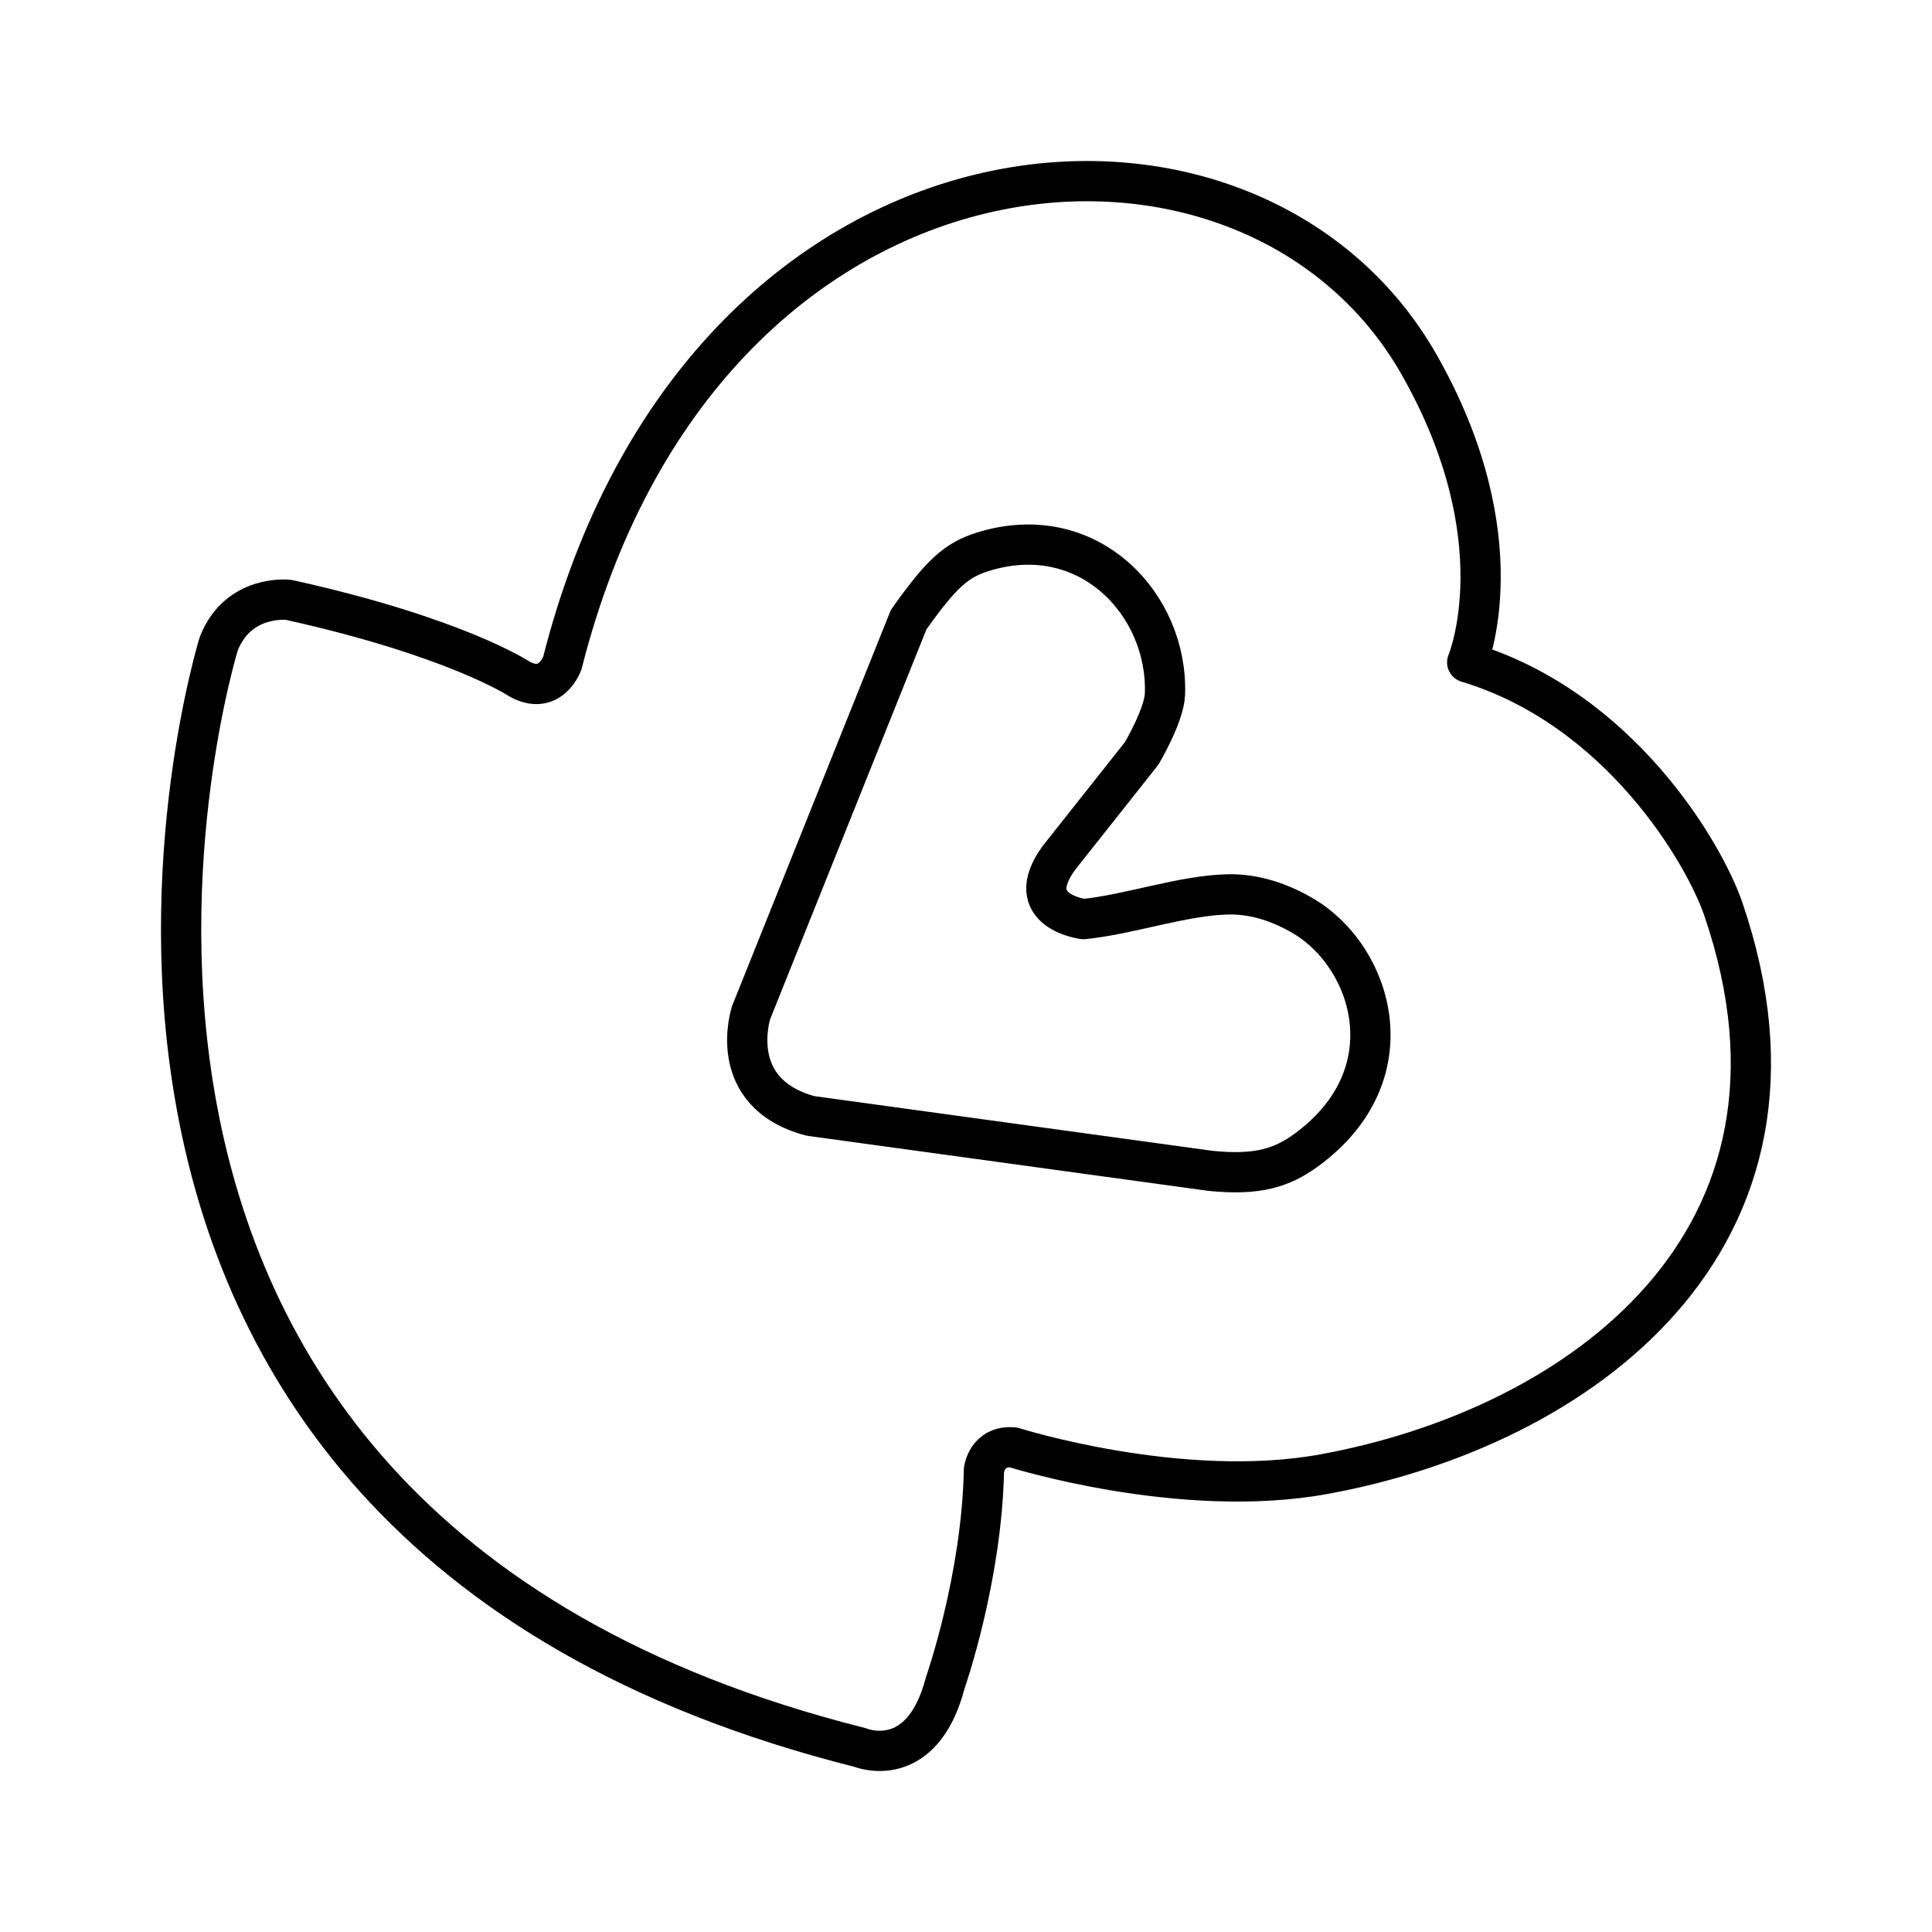
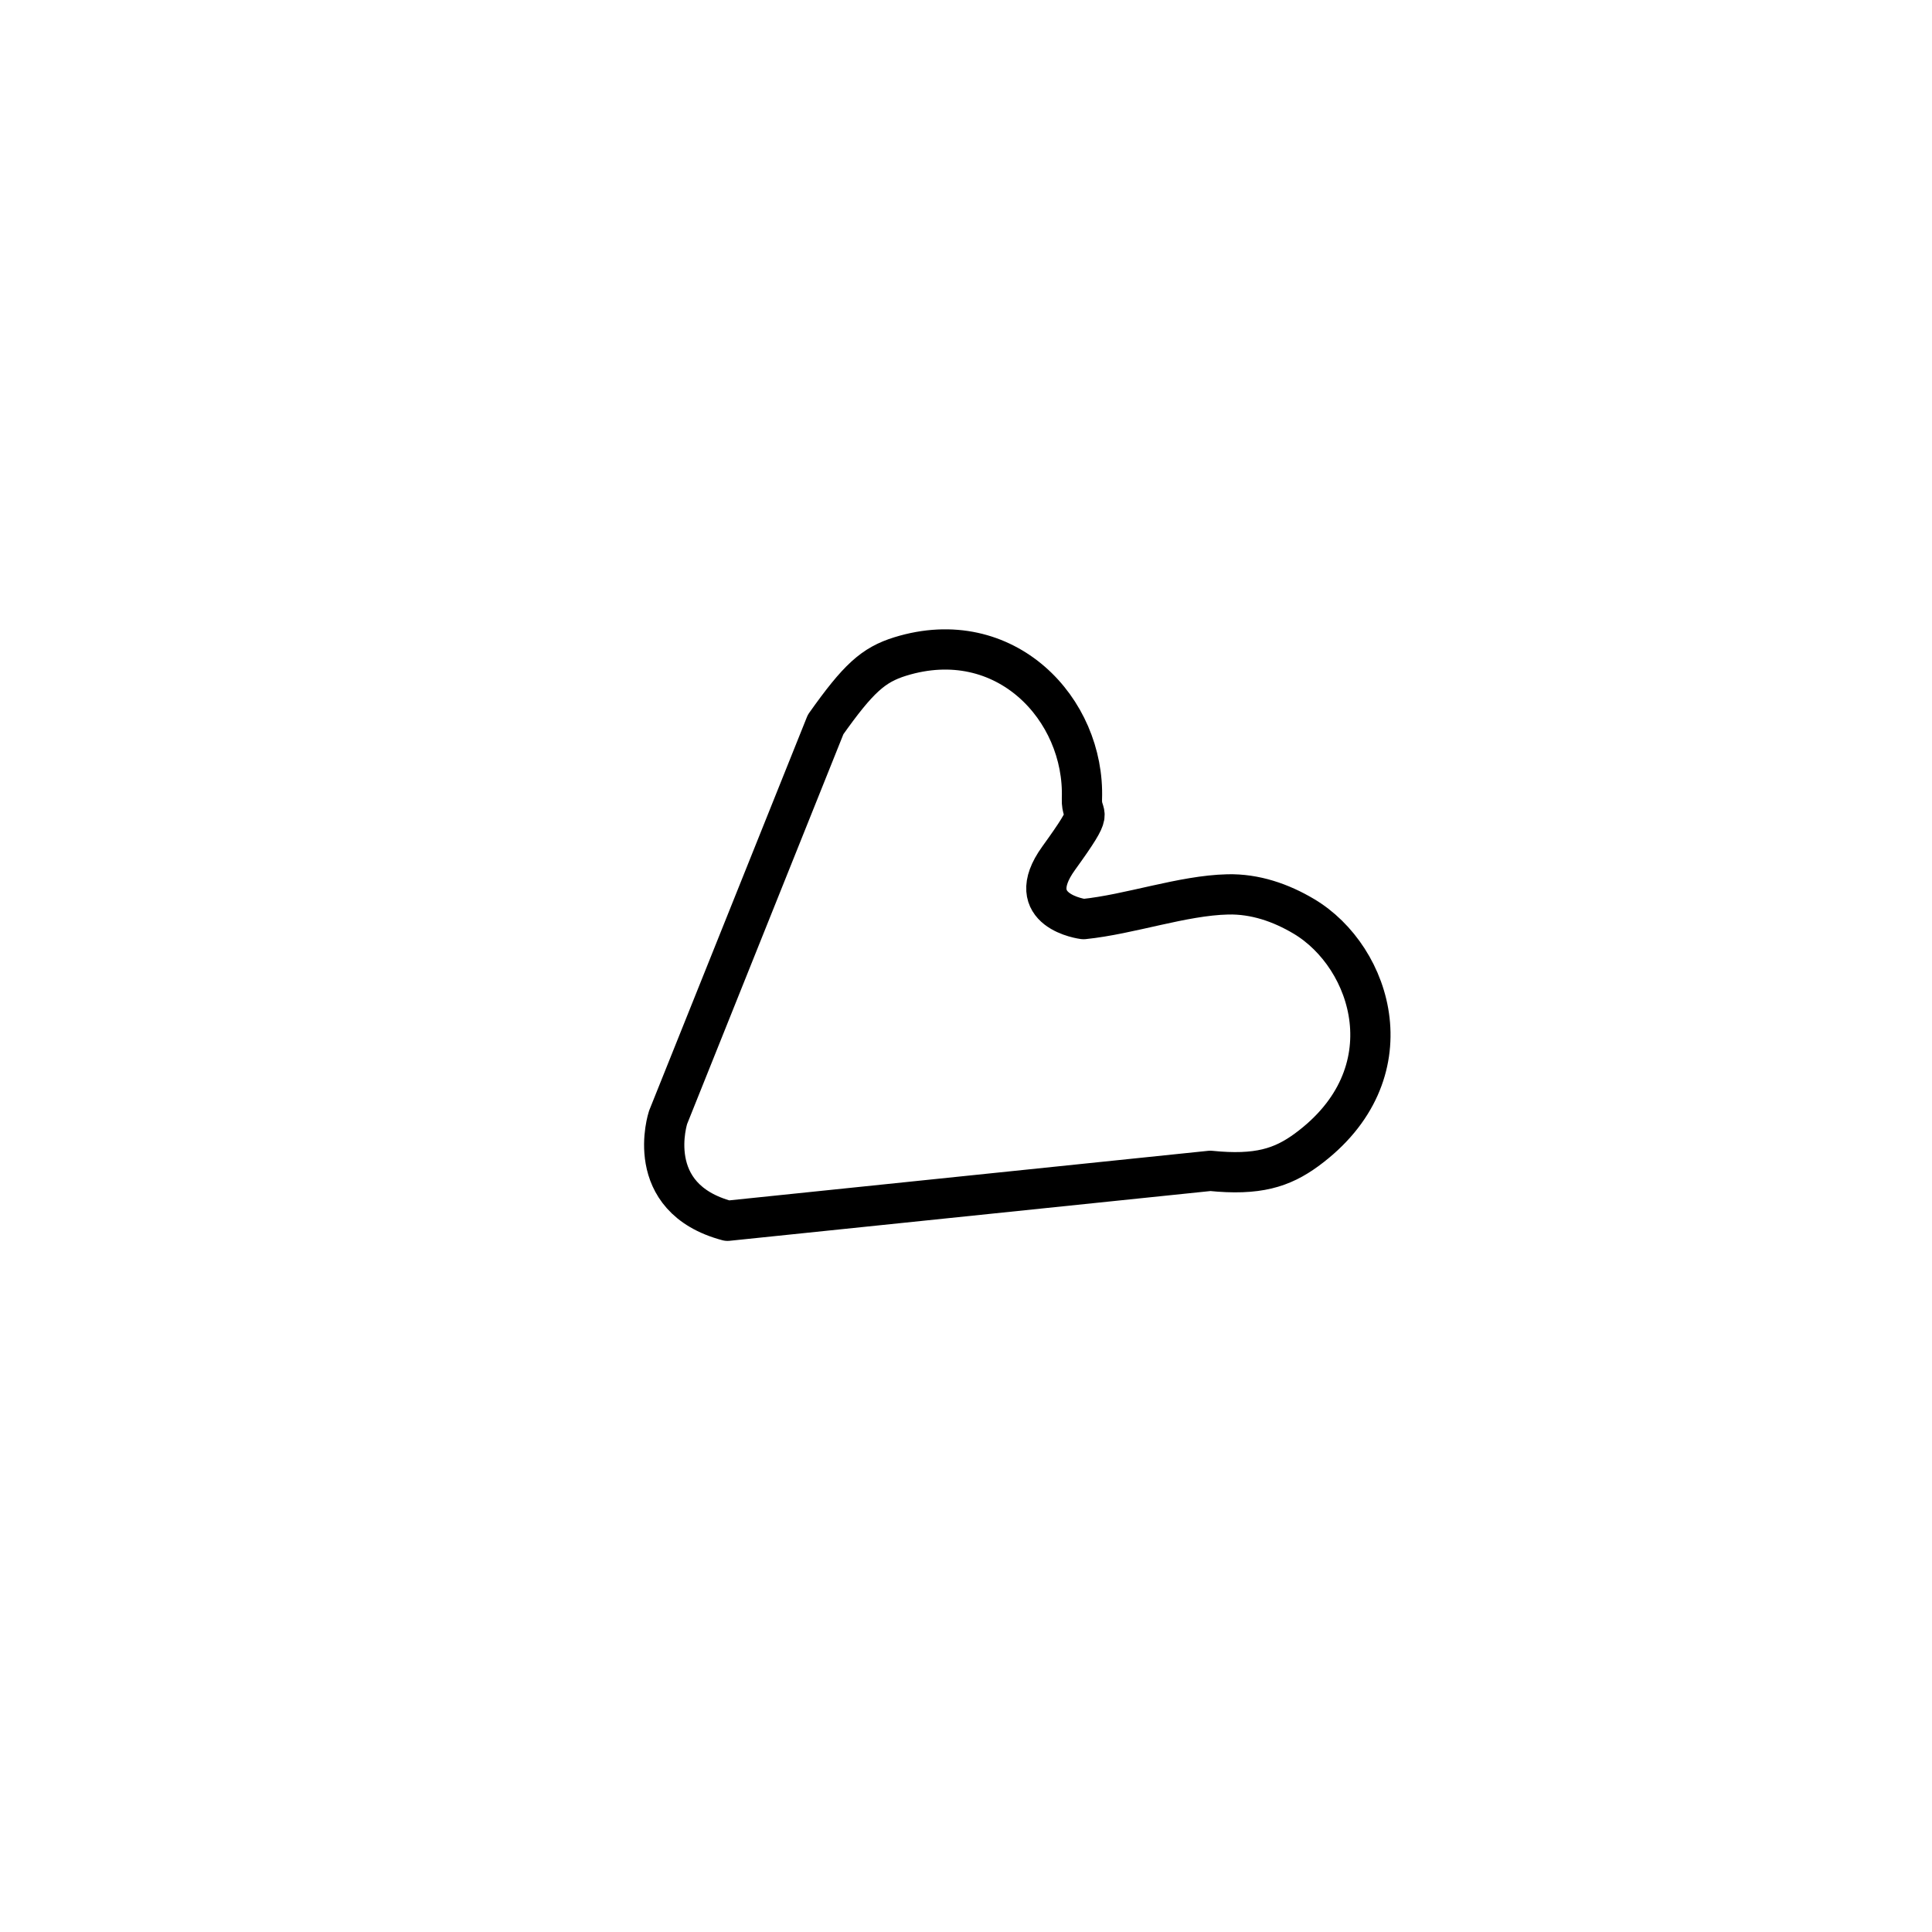
<svg xmlns="http://www.w3.org/2000/svg" width="800" height="800" viewBox="0 0 48 48">
  <g fill="none" stroke="currentColor" stroke-linecap="round" stroke-linejoin="round">
-     <path d="M25.177 35.96s4.147 1.315 7.711.666c6.322-1.152 12.752-5.773 9.928-14.04c-.475-1.389-2.582-4.992-6.364-6.13c0 0 1.286-3.029-1.191-7.391C31.04 1.63 17.453 2.72 13.97 16.478c0 0-.298.832-1.08.382c0 0-1.574-1.04-5.72-1.957c0 0-1.244-.15-1.734 1.086c0 0-6.738 21.726 15.932 27.427c0 0 1.531.64 2.118-1.611c0 0 .906-2.583.96-5.285c0 0 .074-.616.73-.56Z" />
-     <path d="M30.07 29.089c1.178.12 1.782-.076 2.39-.52c2.56-1.877 1.64-4.788-.067-5.803c-.57-.339-1.212-.561-1.89-.545c-1.124.026-2.427.496-3.583.614c0 0-1.569-.195-.618-1.513l2.063-2.605s.56-.946.578-1.473c.078-2.233-1.906-4.343-4.512-3.539c-.675.209-1.046.547-1.856 1.69l-3.913 9.76s-.663 2 1.476 2.57z" />
+     <path d="M30.07 29.089c1.178.12 1.782-.076 2.39-.52c2.56-1.877 1.64-4.788-.067-5.803c-.57-.339-1.212-.561-1.89-.545c-1.124.026-2.427.496-3.583.614c0 0-1.569-.195-.618-1.513s.56-.946.578-1.473c.078-2.233-1.906-4.343-4.512-3.539c-.675.209-1.046.547-1.856 1.69l-3.913 9.76s-.663 2 1.476 2.57z" />
  </g>
</svg>